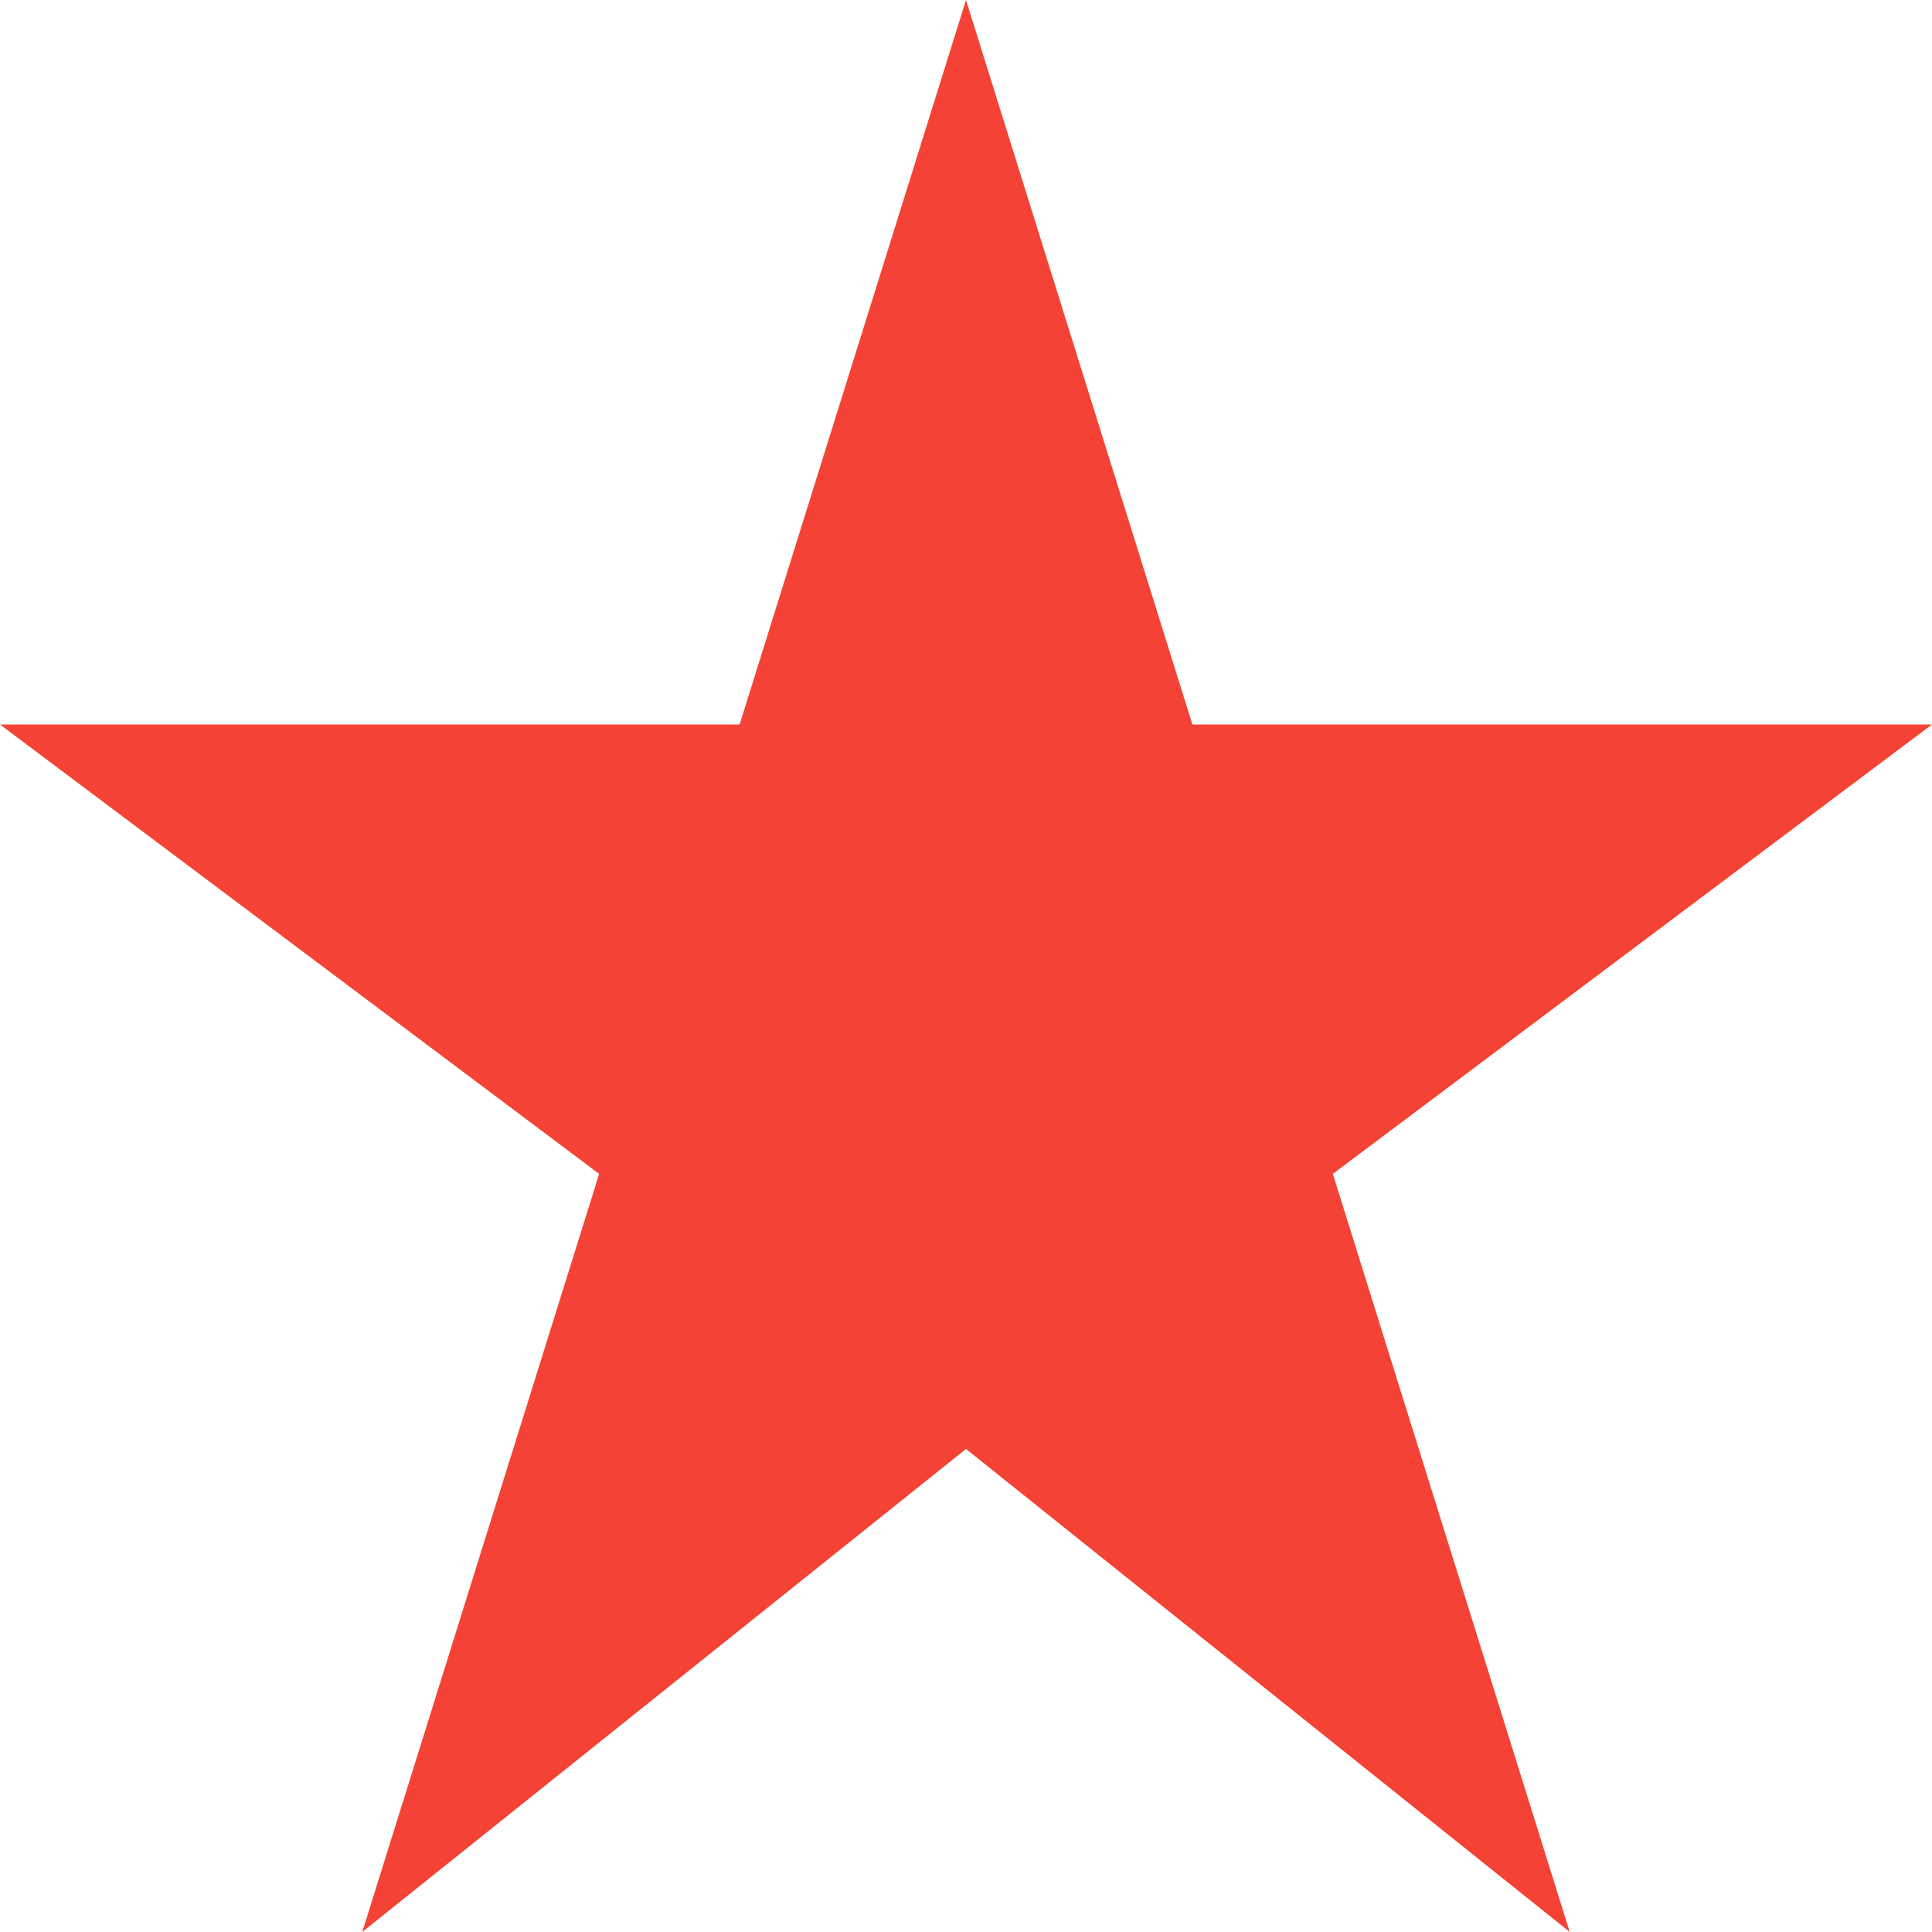
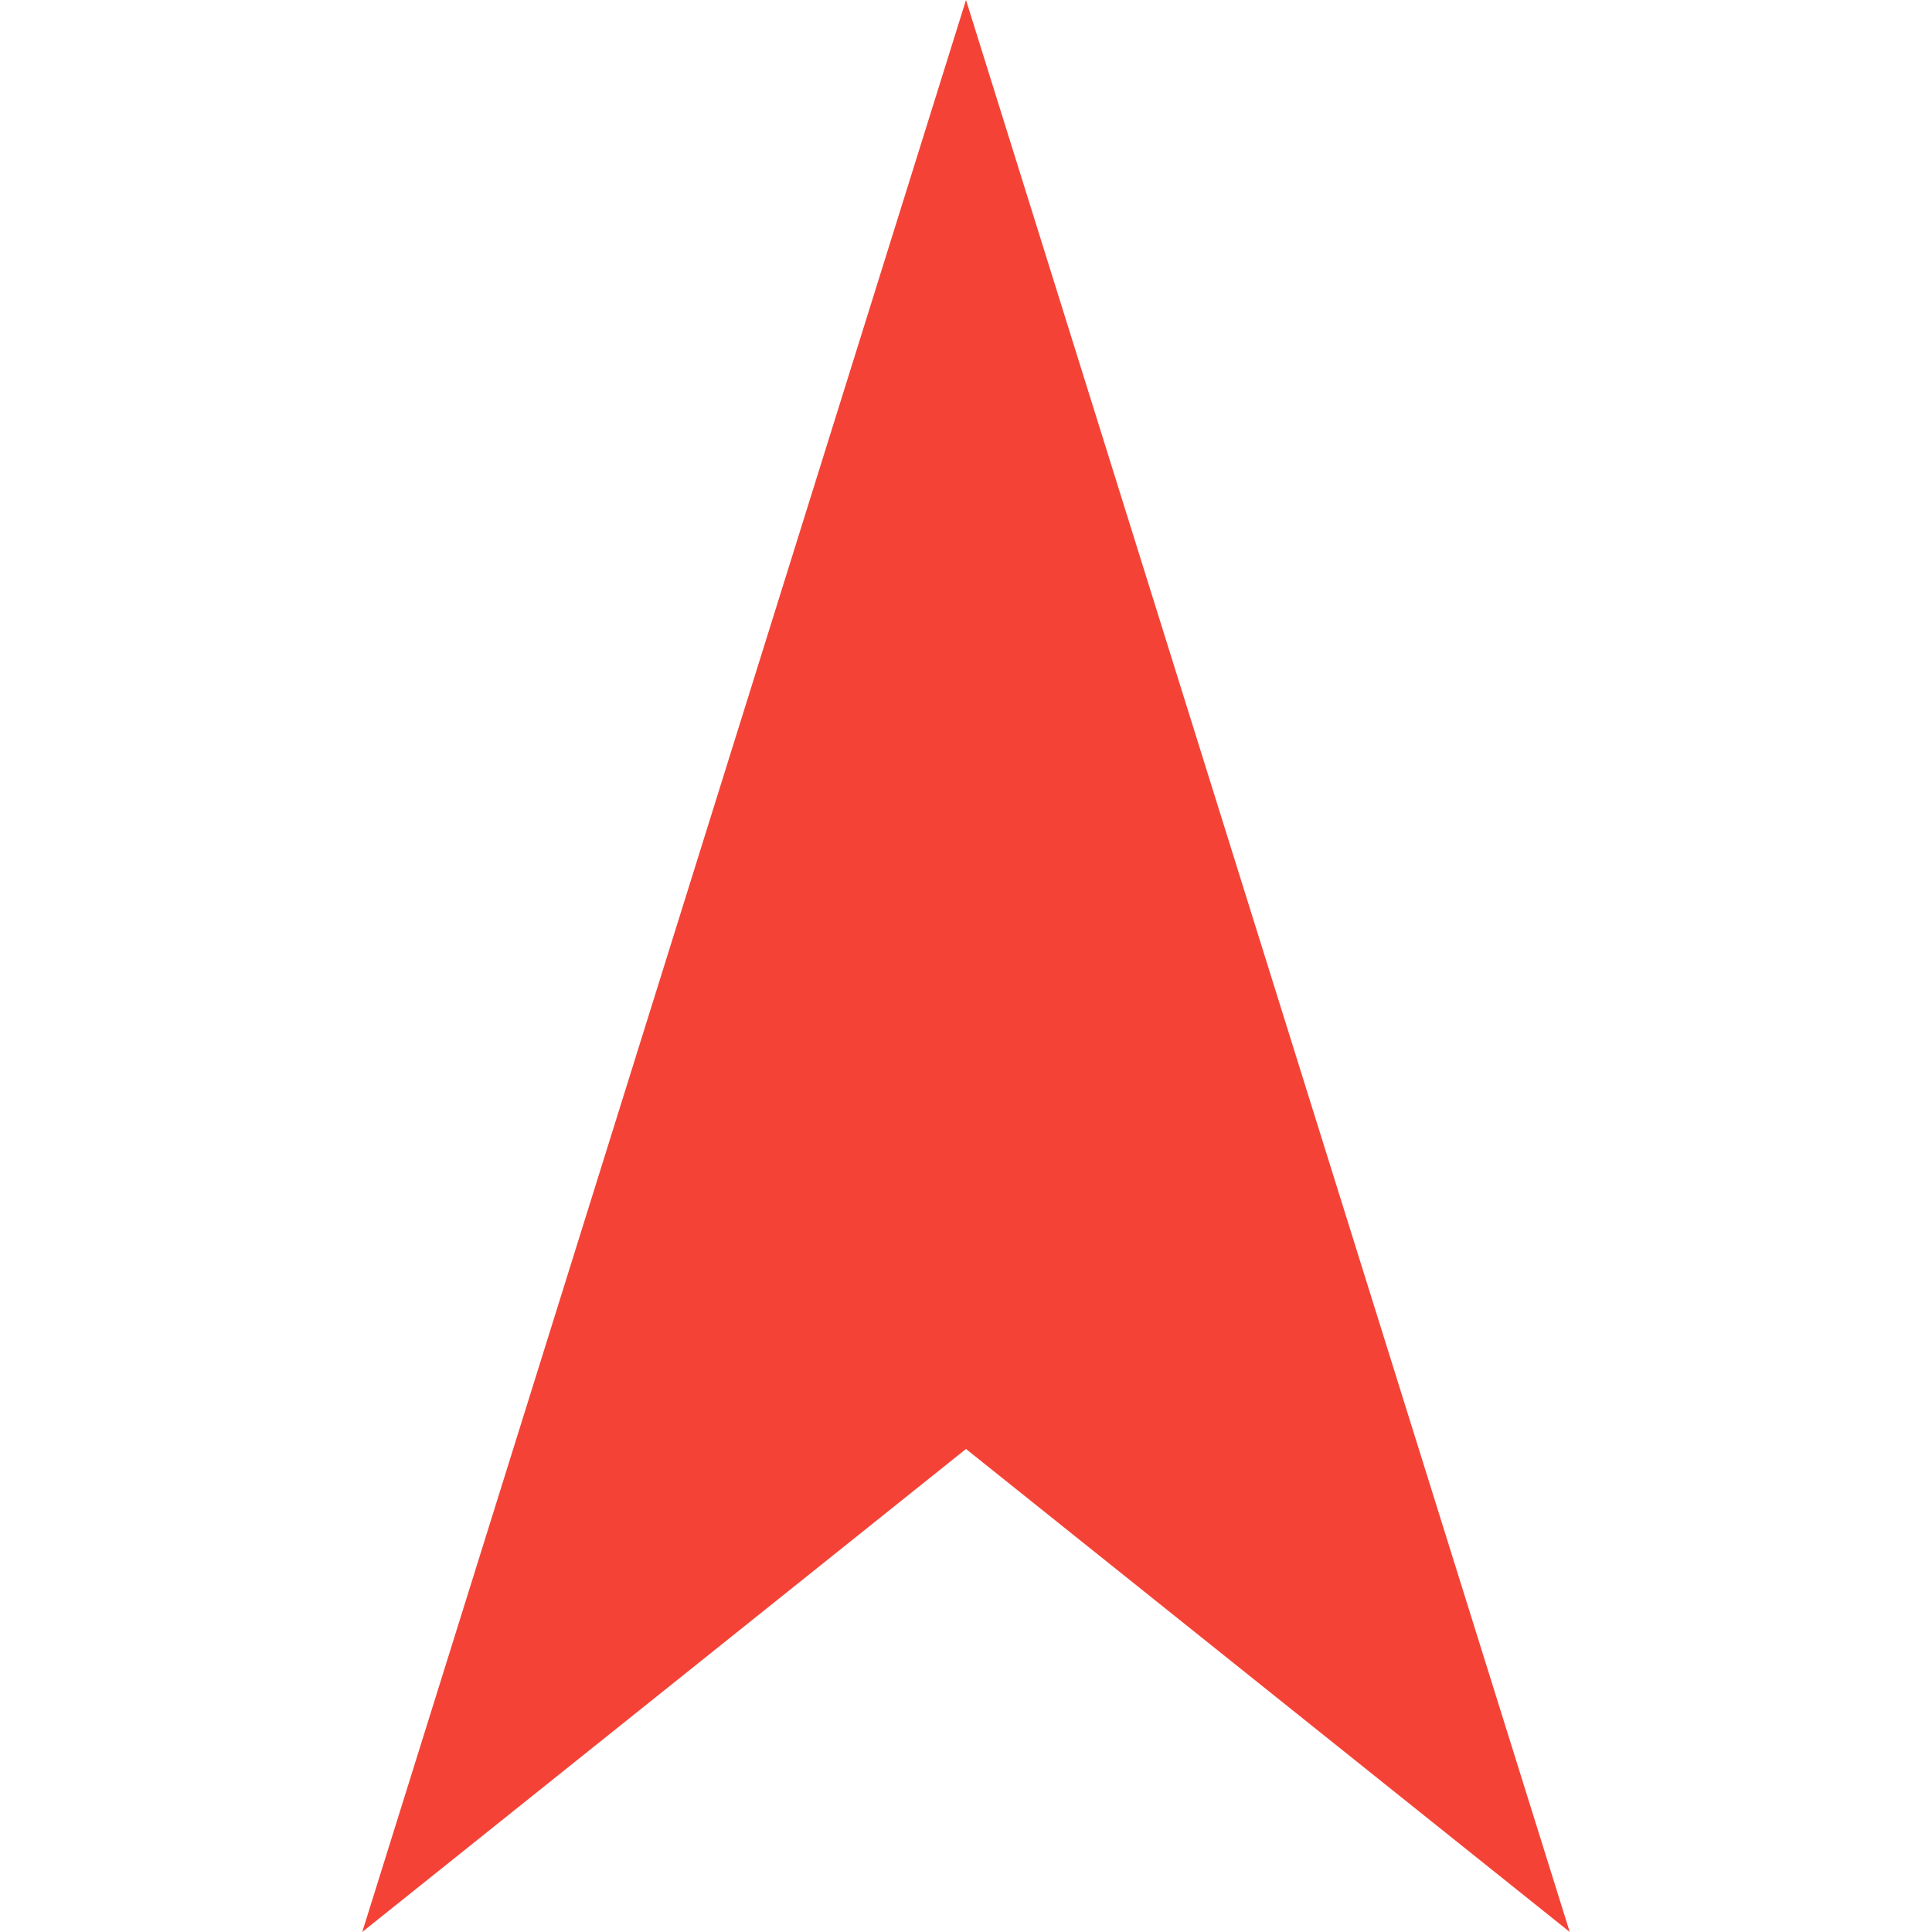
<svg xmlns="http://www.w3.org/2000/svg" width="12" height="12" viewBox="0 0 12 12" fill="none">
  <path d="M0 12L3.75 0L7.5 12L3.75 9L0 12Z" transform="translate(2.25)" fill="#F44336" />
-   <path d="M12 0H0L6 4.5L12 0Z" transform="translate(0 4.5)" fill="#F44336" />
</svg>